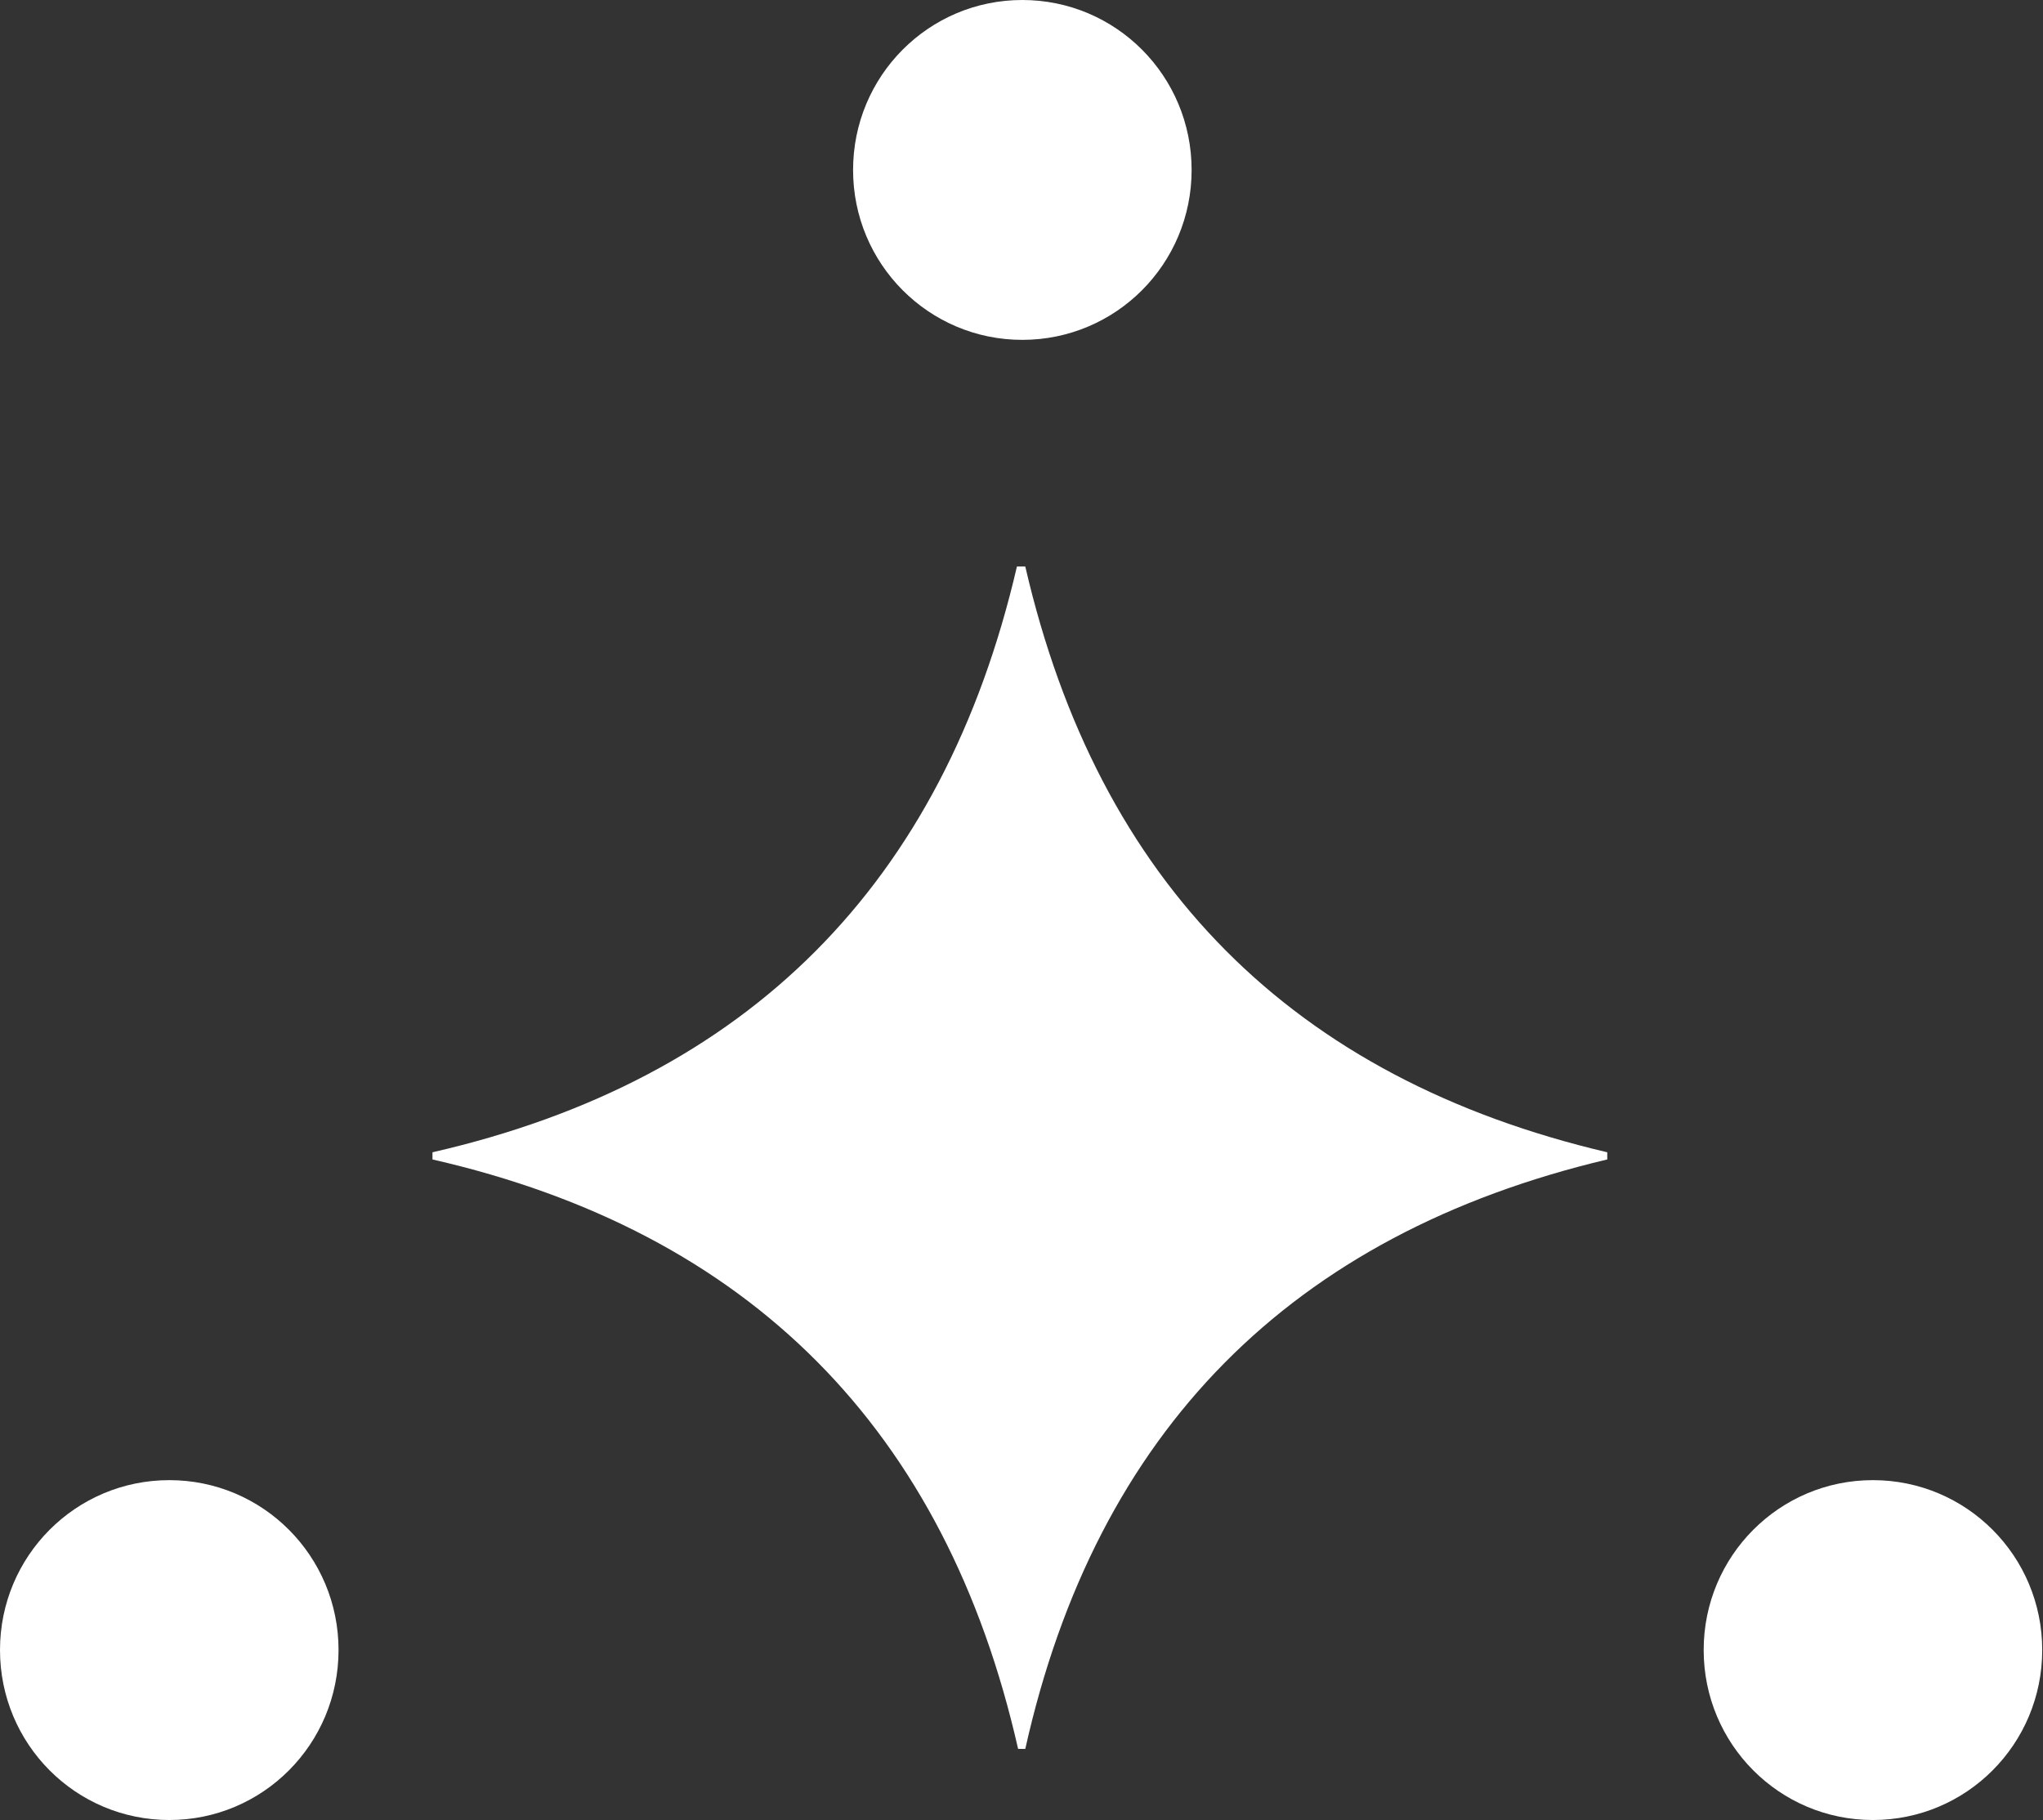
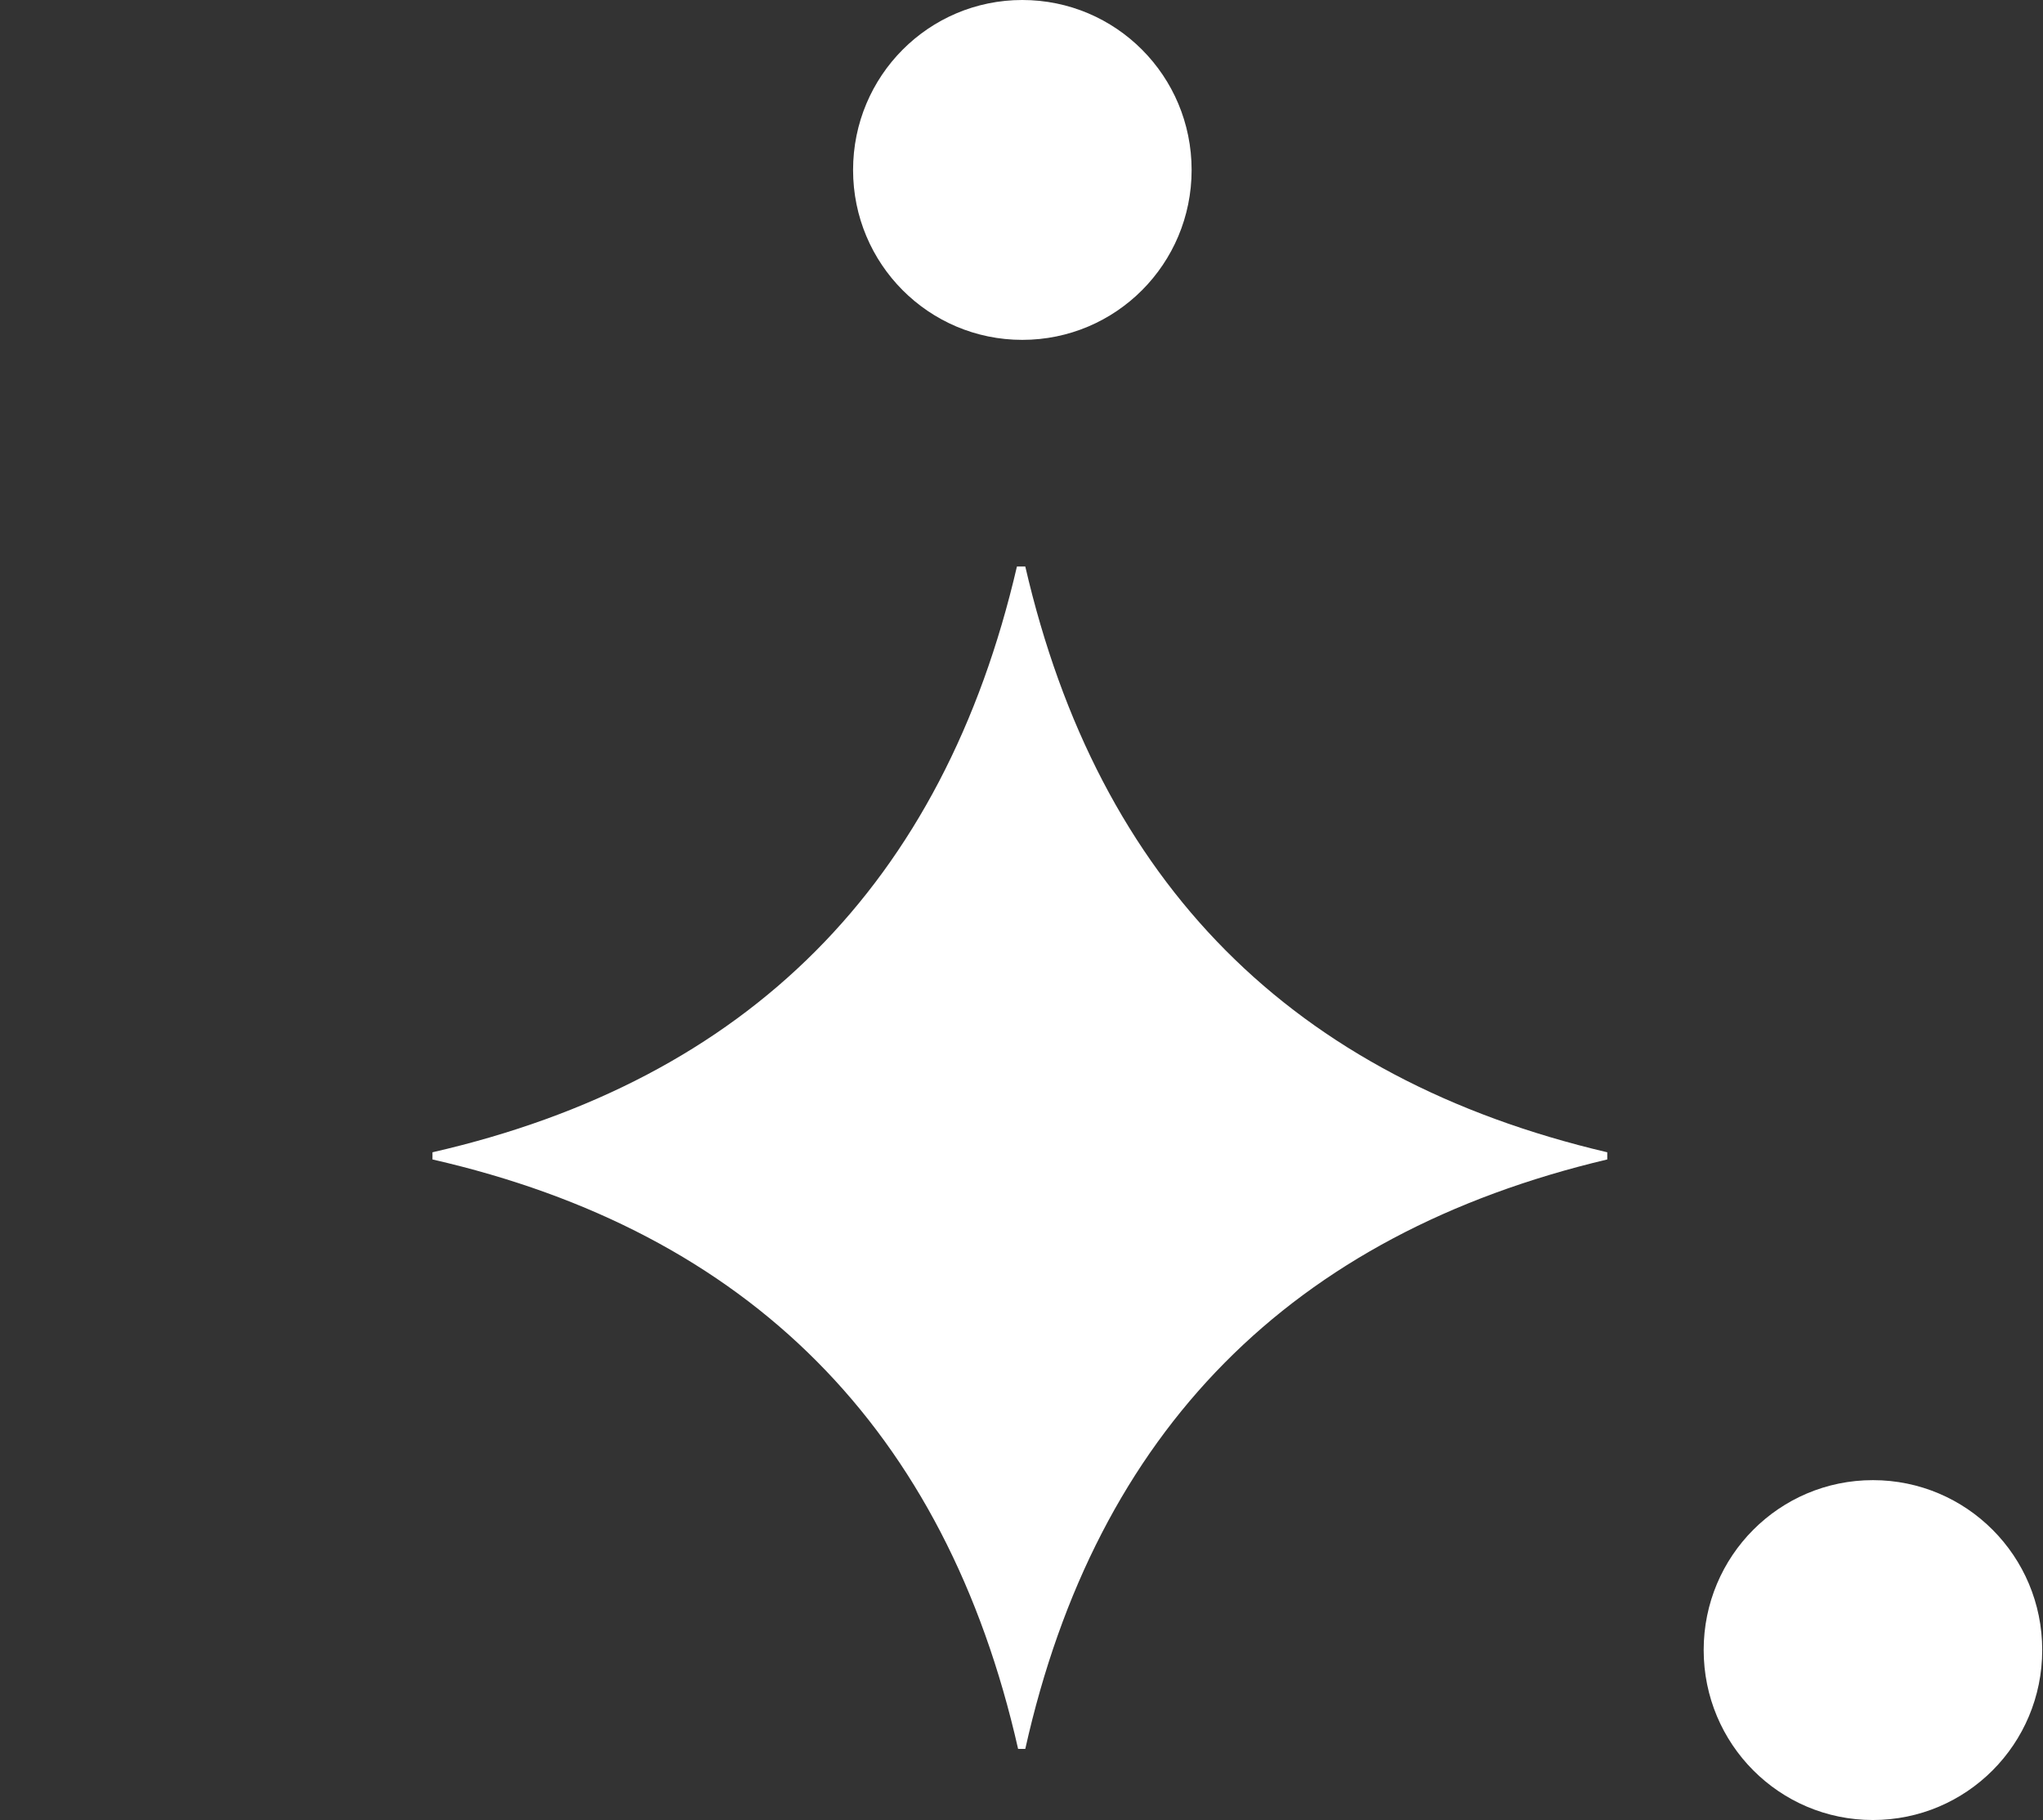
<svg xmlns="http://www.w3.org/2000/svg" version="1.2" viewBox="0 0 1566 1395" width="1566" height="1395">
  <rect x="0" y="0" width="1566" height="1395" fill="#333333" stroke="none" />
  <title>ASTH_BIG copy-svg</title>
  <style>
		.s0 { fill: #ffffff } 
	</style>
  <g id="Layer">
    <path id="Layer" class="s0" d="m783.6 260.5c-71.7 0-129.7-58.2-129.7-130.2 0-72.1 58-130.3 129.7-130.3 71.8 0 129.8 58.2 129.8 130.3 0 72-58 130.2-129.8 130.2z" />
    <path id="Layer" class="s0" d="m1435.6 1395c-71.7 0-129.7-58.2-129.7-130.3 0-72 58-130.2 129.7-130.2 71.8 0 129.8 58.2 129.8 130.2 0 72.1-58 130.3-129.8 130.3z" />
-     <path id="Layer" class="s0" d="m129.8 1395c-71.8 0-129.8-58.2-129.8-130.3 0-72 58-130.2 129.8-130.2 71.7 0 129.7 58.2 129.7 130.2 0 72.1-58 130.3-129.7 130.3z" />
    <path id="Layer" class="s0" d="m779.5 434.2c-56.4 243-206 393.6-448 449v5.5c242.9 55.5 393.5 207 448.9 451.8h5.5c54.5-243.9 204.1-394.5 446.1-451.8v-5.5q-362-85-446.1-449z" />
  </g>
</svg>